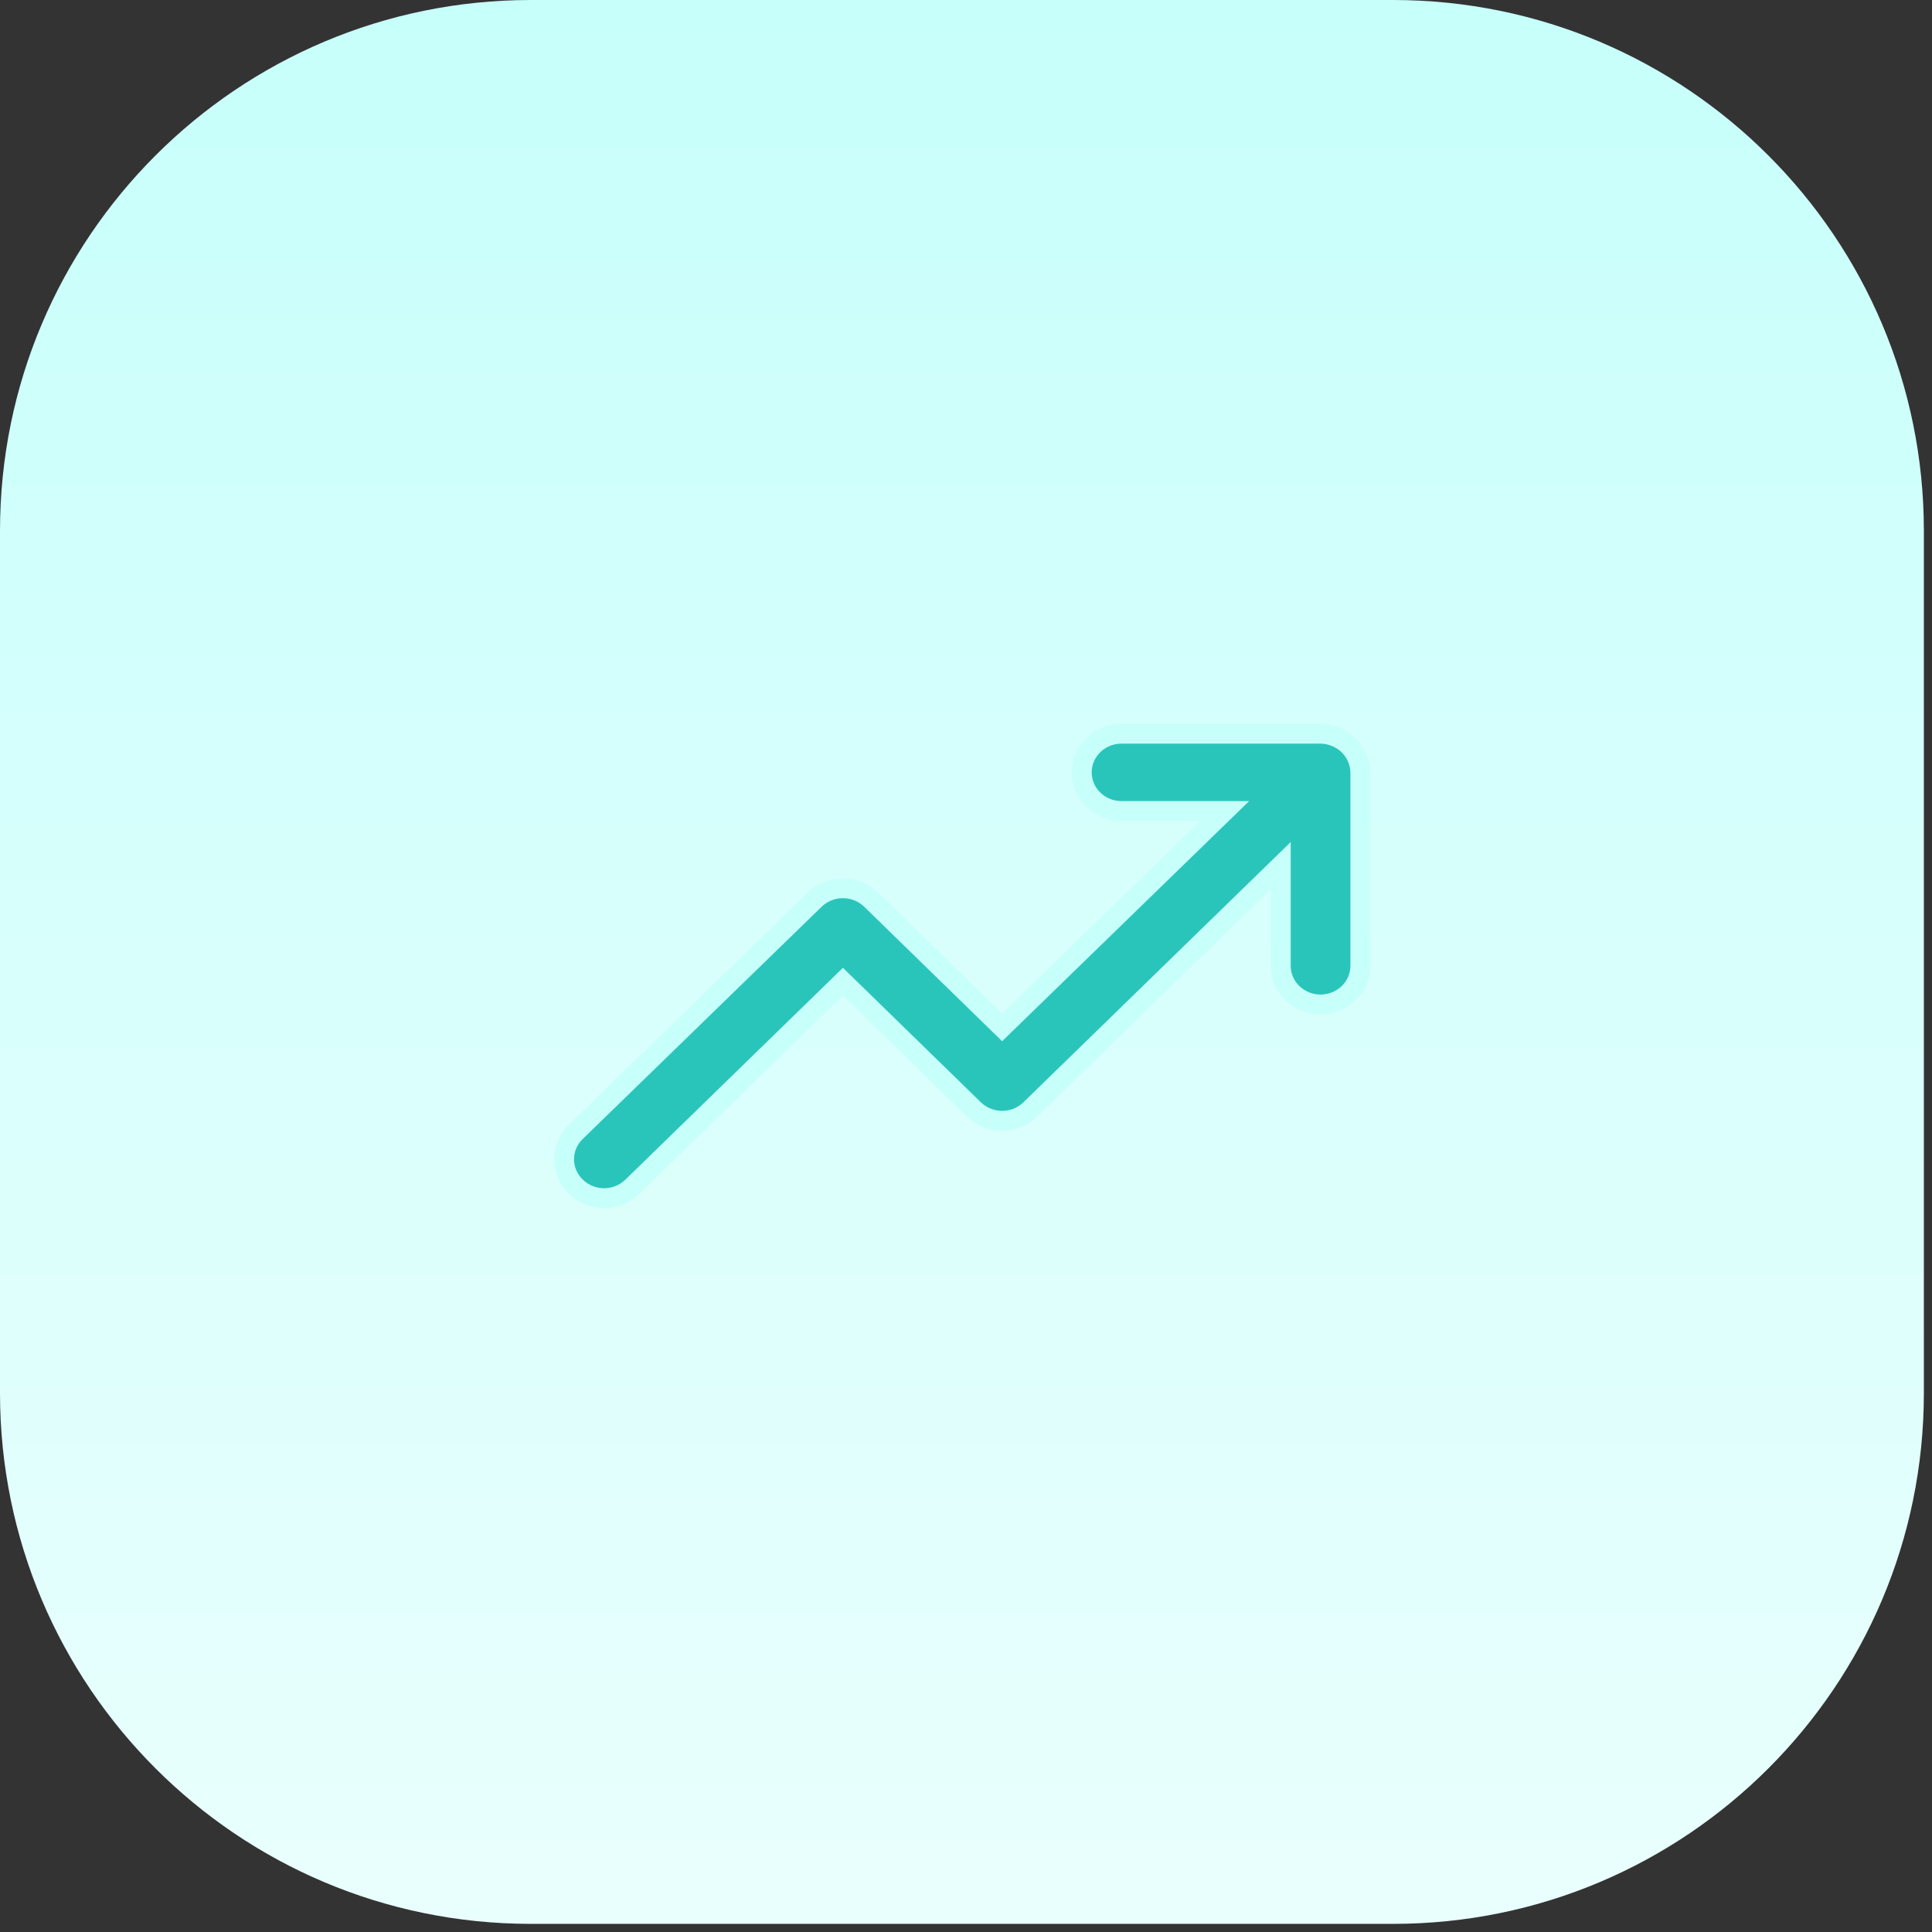
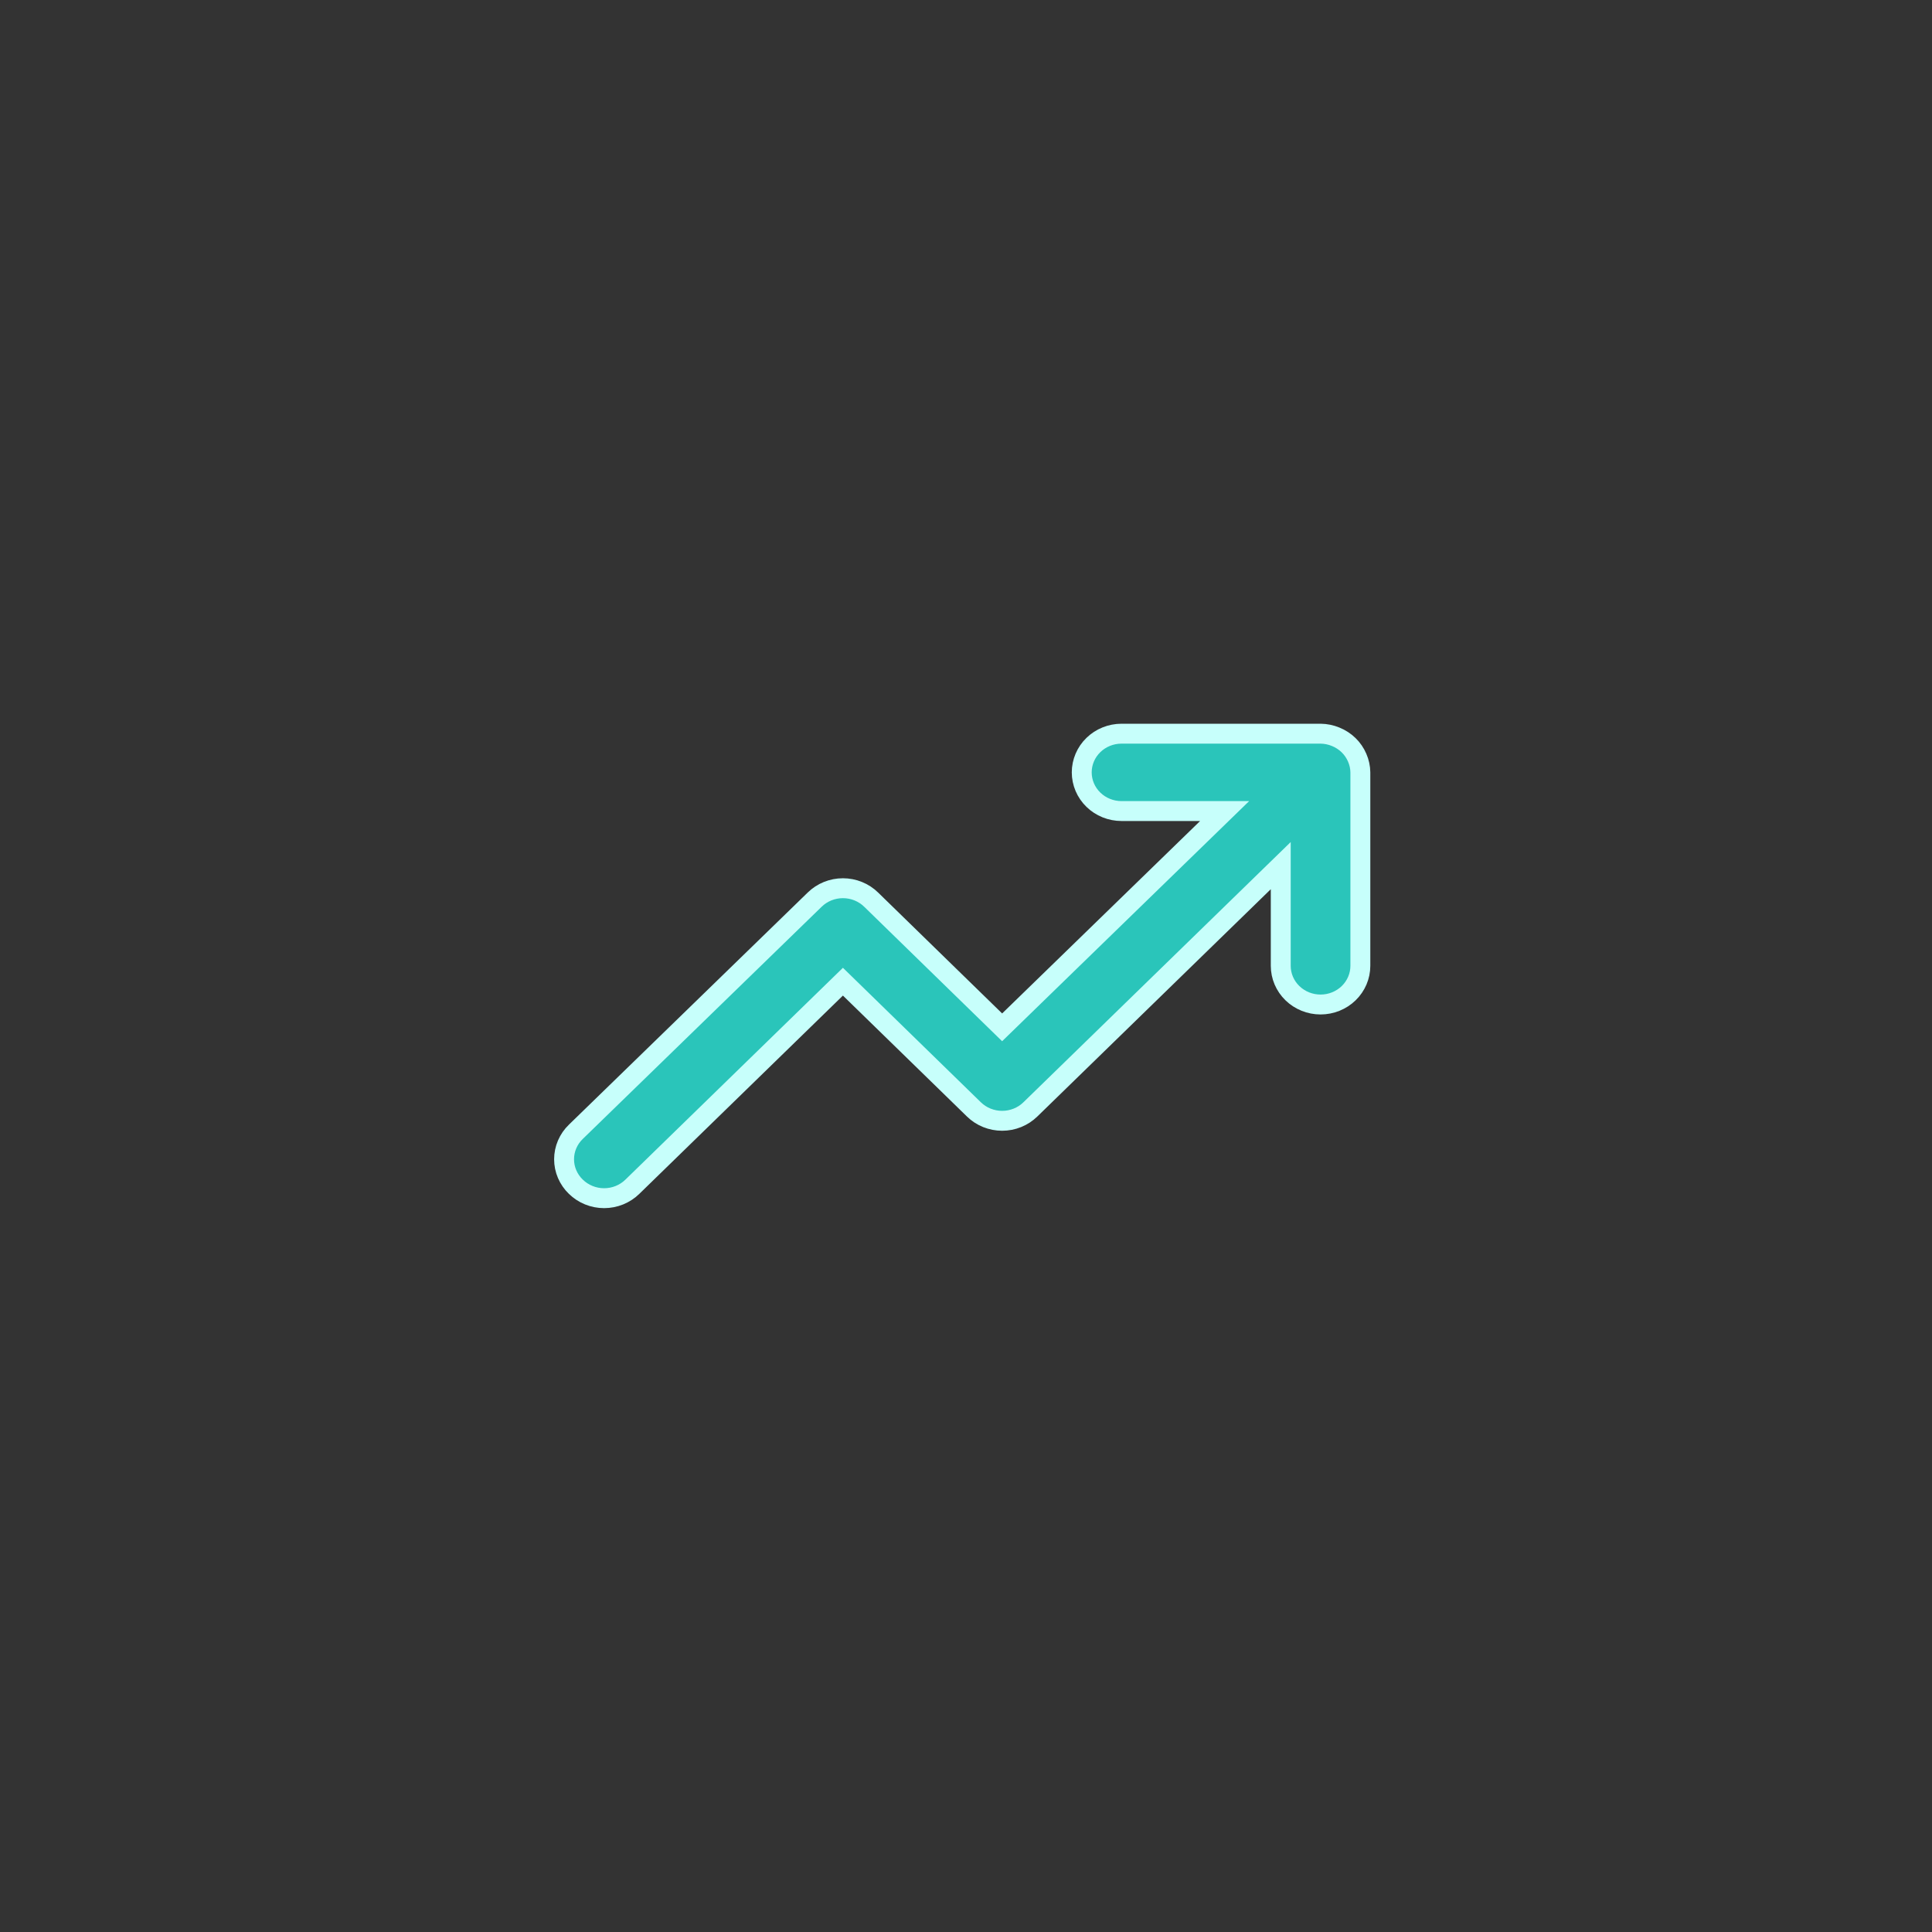
<svg xmlns="http://www.w3.org/2000/svg" width="202" height="202" viewBox="0 0 202 202" fill="none">
  <rect x="0" y="0" width="202" height="202" fill="#333333" stroke="none" />
-   <path d="M0 55.504C0 24.85 24.85 0 55.504 0H145.646C176.3 0 201.15 24.85 201.15 55.504V145.646C201.15 176.3 176.3 201.15 145.646 201.15H55.504C24.85 201.15 0 176.3 0 145.646V55.504Z" fill="url(#paint0_linear_8588_593)" />
  <path d="M141.899 79.218C141.477 78.23 140.669 77.444 139.652 77.034C139.151 76.826 138.614 76.716 138.07 76.71H117.263C116.159 76.71 115.1 77.136 114.32 77.895C113.539 78.653 113.101 79.682 113.101 80.755C113.101 81.828 113.539 82.857 114.32 83.615C115.1 84.374 116.159 84.8 117.263 84.8H128.041L104.778 107.413L91.086 94.064C90.7 93.685 90.239 93.384 89.732 93.178C89.225 92.973 88.681 92.867 88.132 92.867C87.582 92.867 87.038 92.973 86.531 93.178C86.024 93.384 85.564 93.685 85.177 94.064L60.208 118.335C59.818 118.711 59.508 119.158 59.297 119.651C59.085 120.144 58.977 120.673 58.977 121.207C58.977 121.741 59.085 122.27 59.297 122.763C59.508 123.256 59.818 123.703 60.208 124.079C60.594 124.458 61.055 124.759 61.562 124.964C62.069 125.17 62.613 125.276 63.162 125.276C63.712 125.276 64.256 125.17 64.763 124.964C65.27 124.759 65.73 124.458 66.117 124.079L88.132 102.64L101.823 115.989C102.21 116.368 102.67 116.669 103.177 116.874C103.685 117.079 104.228 117.185 104.778 117.185C105.327 117.185 105.871 117.079 106.378 116.874C106.885 116.669 107.346 116.368 107.733 115.989L133.909 90.504V100.981C133.909 102.054 134.347 103.083 135.128 103.841C135.908 104.6 136.967 105.026 138.07 105.026C139.174 105.026 140.233 104.6 141.013 103.841C141.793 103.083 142.232 102.054 142.232 100.981V80.755C142.225 80.227 142.112 79.704 141.899 79.218Z" fill="#2AC5BA" stroke="#C7FFFB" stroke-width="2.081" />
  <defs>
    <linearGradient id="paint0_linear_8588_593" x1="100.575" y1="201.15" x2="100.575" y2="0" gradientUnits="userSpaceOnUse">
      <stop stop-color="#E9FFFD" />
      <stop offset="0.997" stop-color="#C7FFFB" />
    </linearGradient>
  </defs>
</svg>